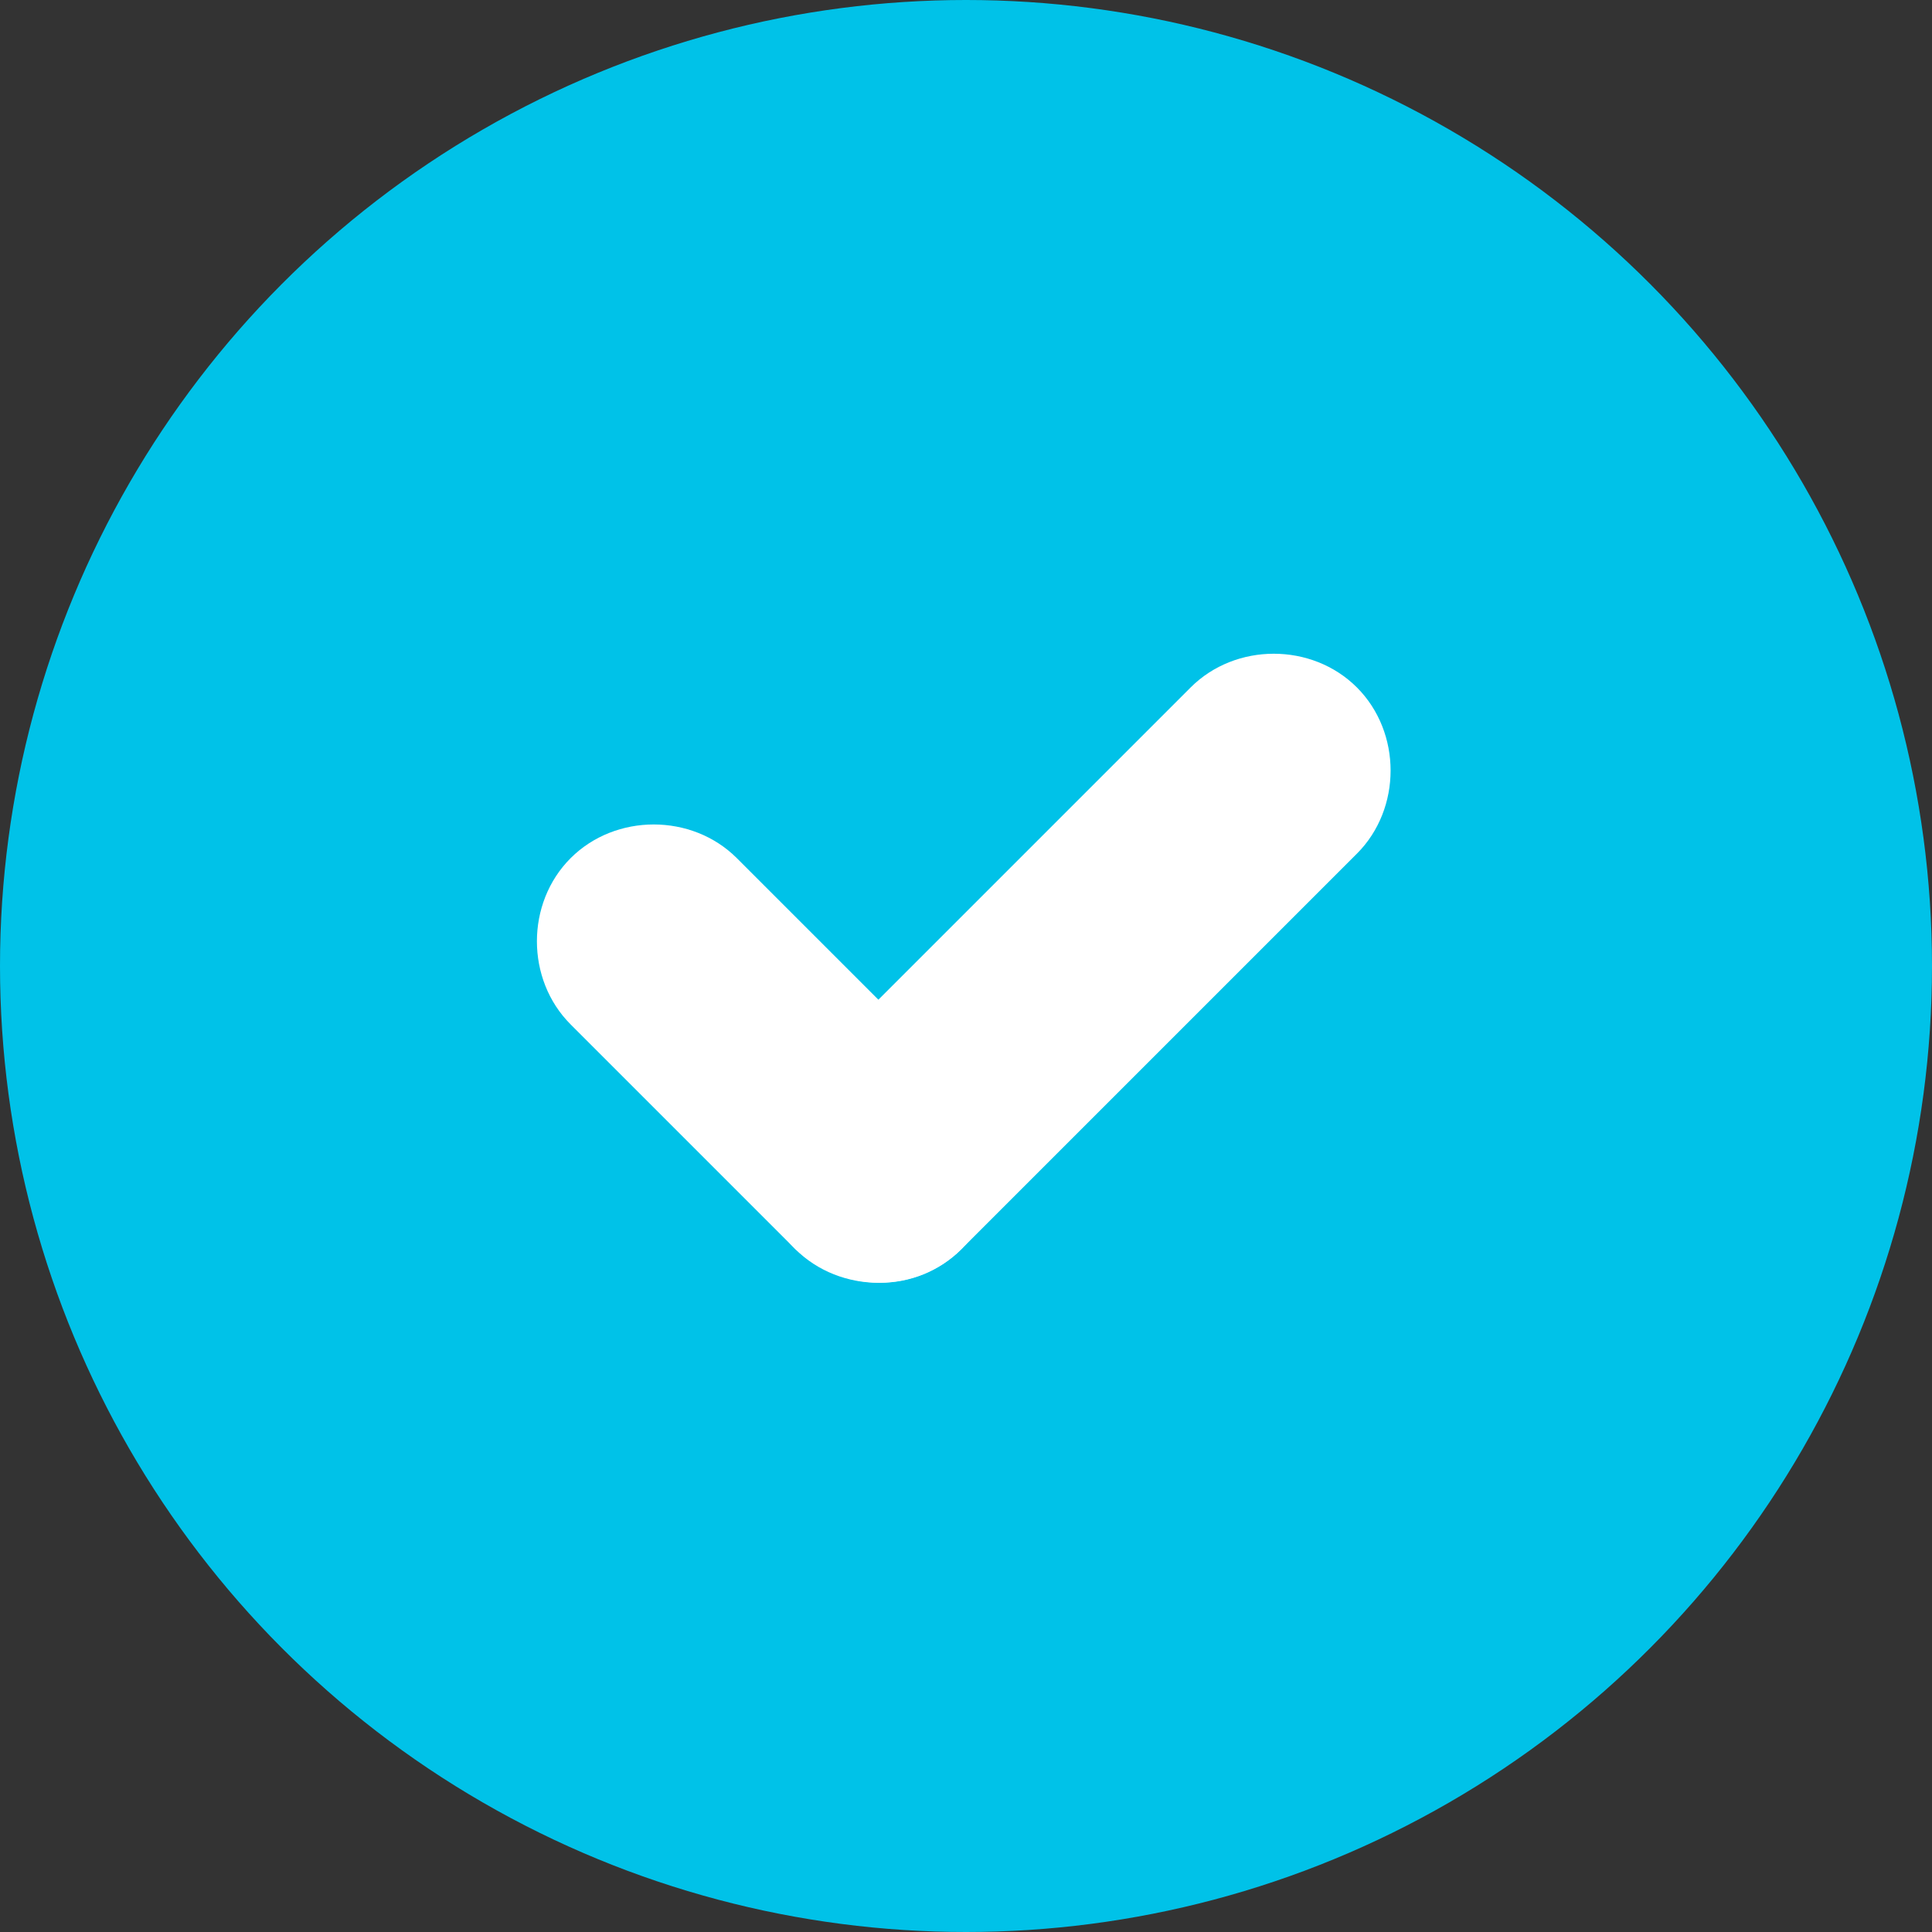
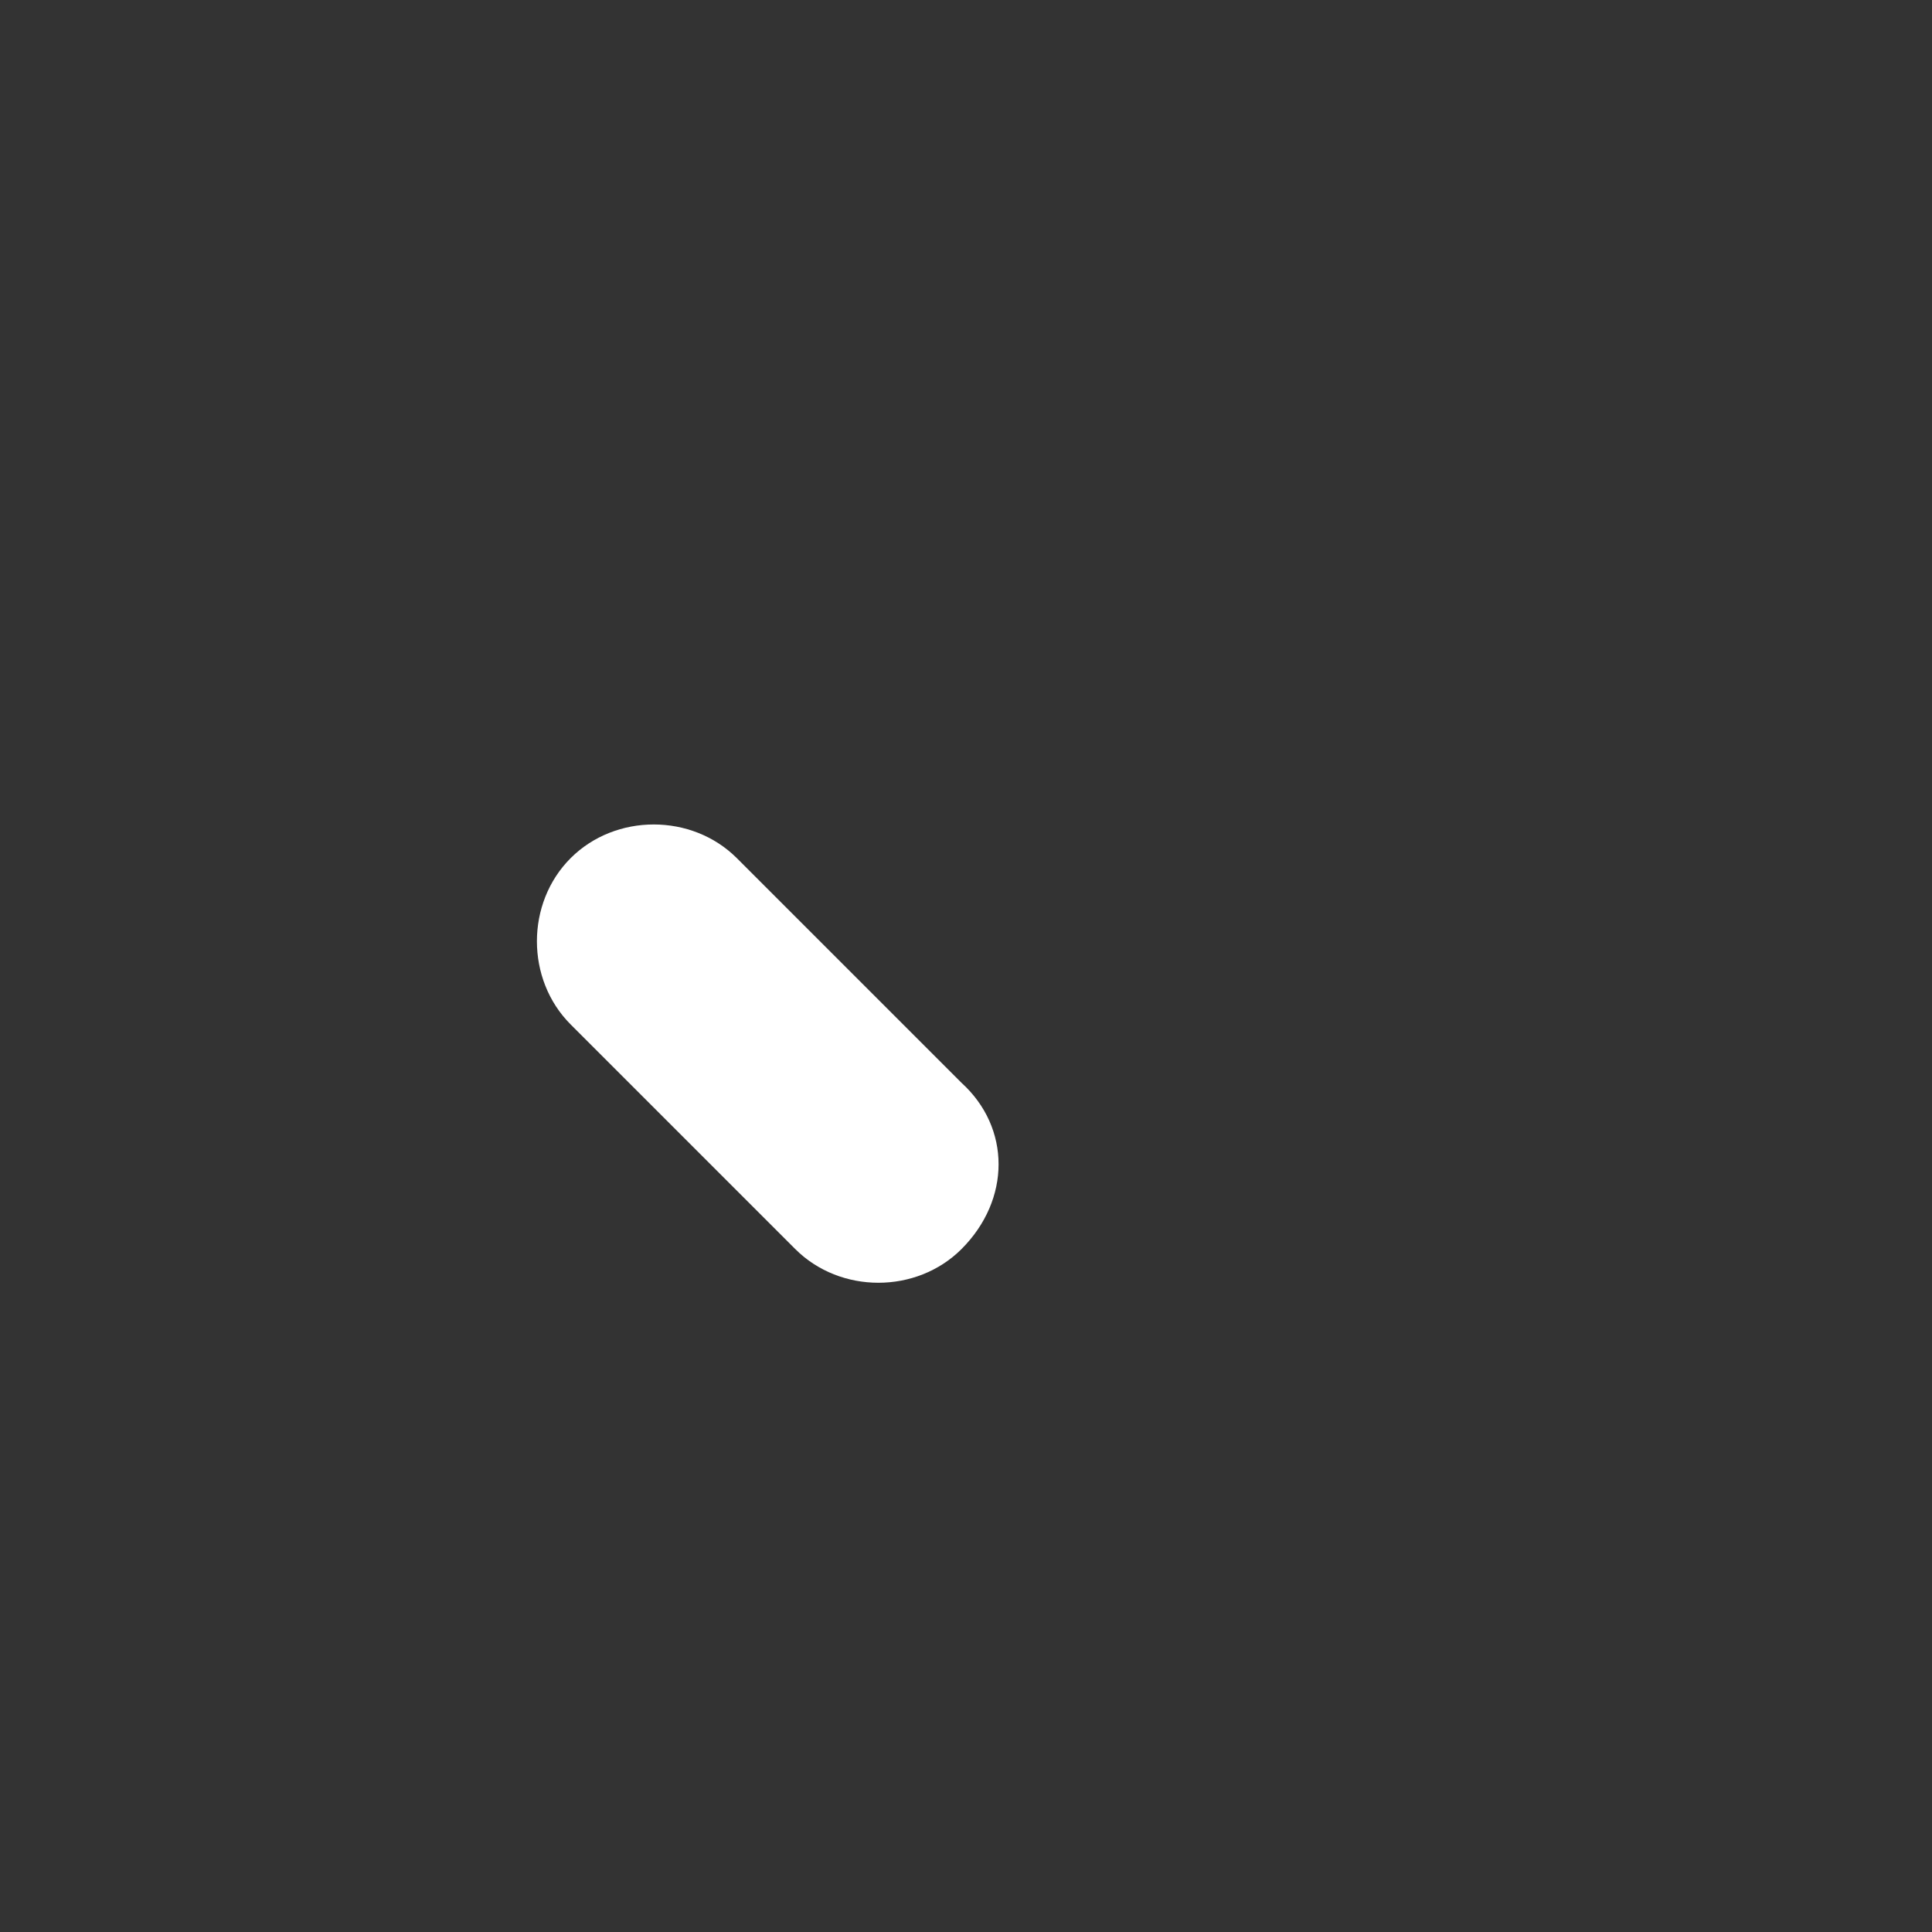
<svg xmlns="http://www.w3.org/2000/svg" version="1.1" id="Capa_1" x="0px" y="0px" viewBox="0 0 43 43" style="enable-background:new 0 0 43 43;" xml:space="preserve">
  <rect x="0" y="0" width="43" height="43" fill="#333333" stroke="none" />
  <style type="text/css">
	.st0{fill:#00C2E8;}
	.st1{fill:#FFFFFF;}
</style>
  <g>
-     <circle class="st0" cx="21.5" cy="21.5" r="21.5" />
    <g>
      <path class="st1" d="M21.4,27.8L21.4,27.8c-1,1-2.7,1-3.7,0l-5-5c-1-1-1-2.7,0-3.7l0,0c1-1,2.7-1,3.7,0l5,5    C22.5,25.1,22.5,26.7,21.4,27.8z" />
-       <path class="st1" d="M17.7,27.8L17.7,27.8c-1-1-1-2.7,0-3.7l8.8-8.8c1-1,2.7-1,3.7,0l0,0c1,1,1,2.7,0,3.7l-8.8,8.8    C20.4,28.8,18.8,28.8,17.7,27.8z" />
    </g>
  </g>
</svg>